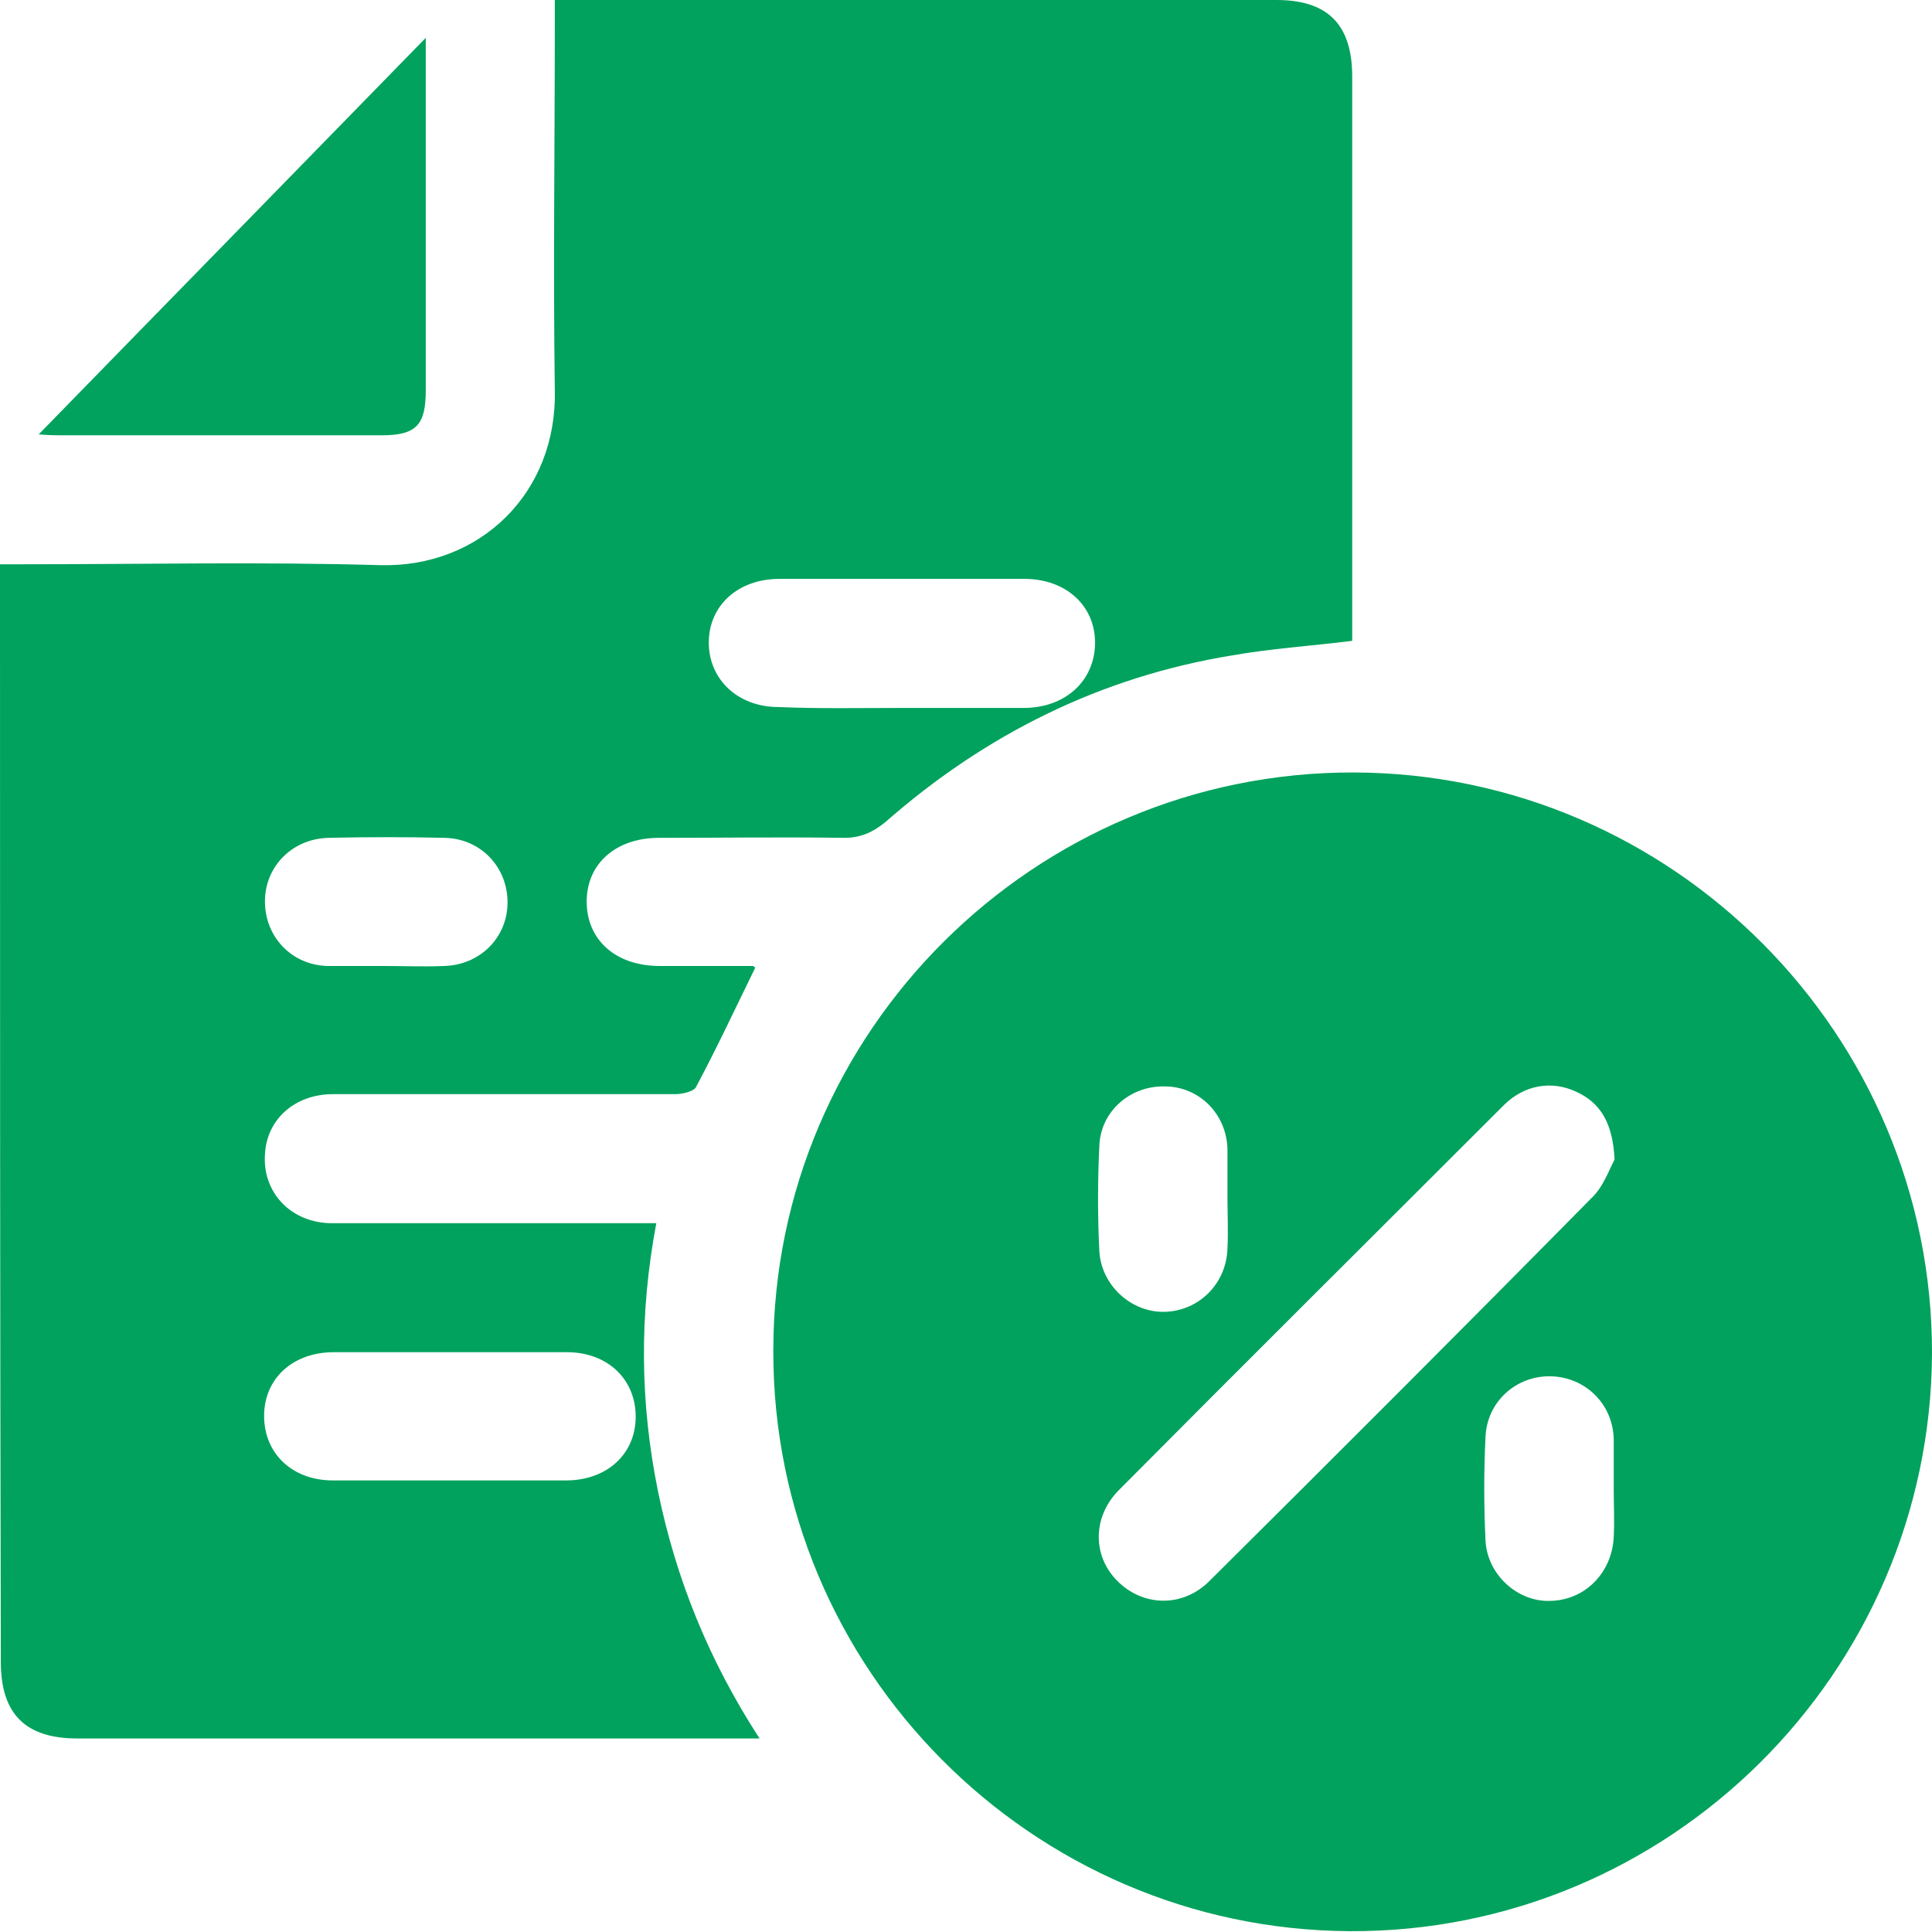
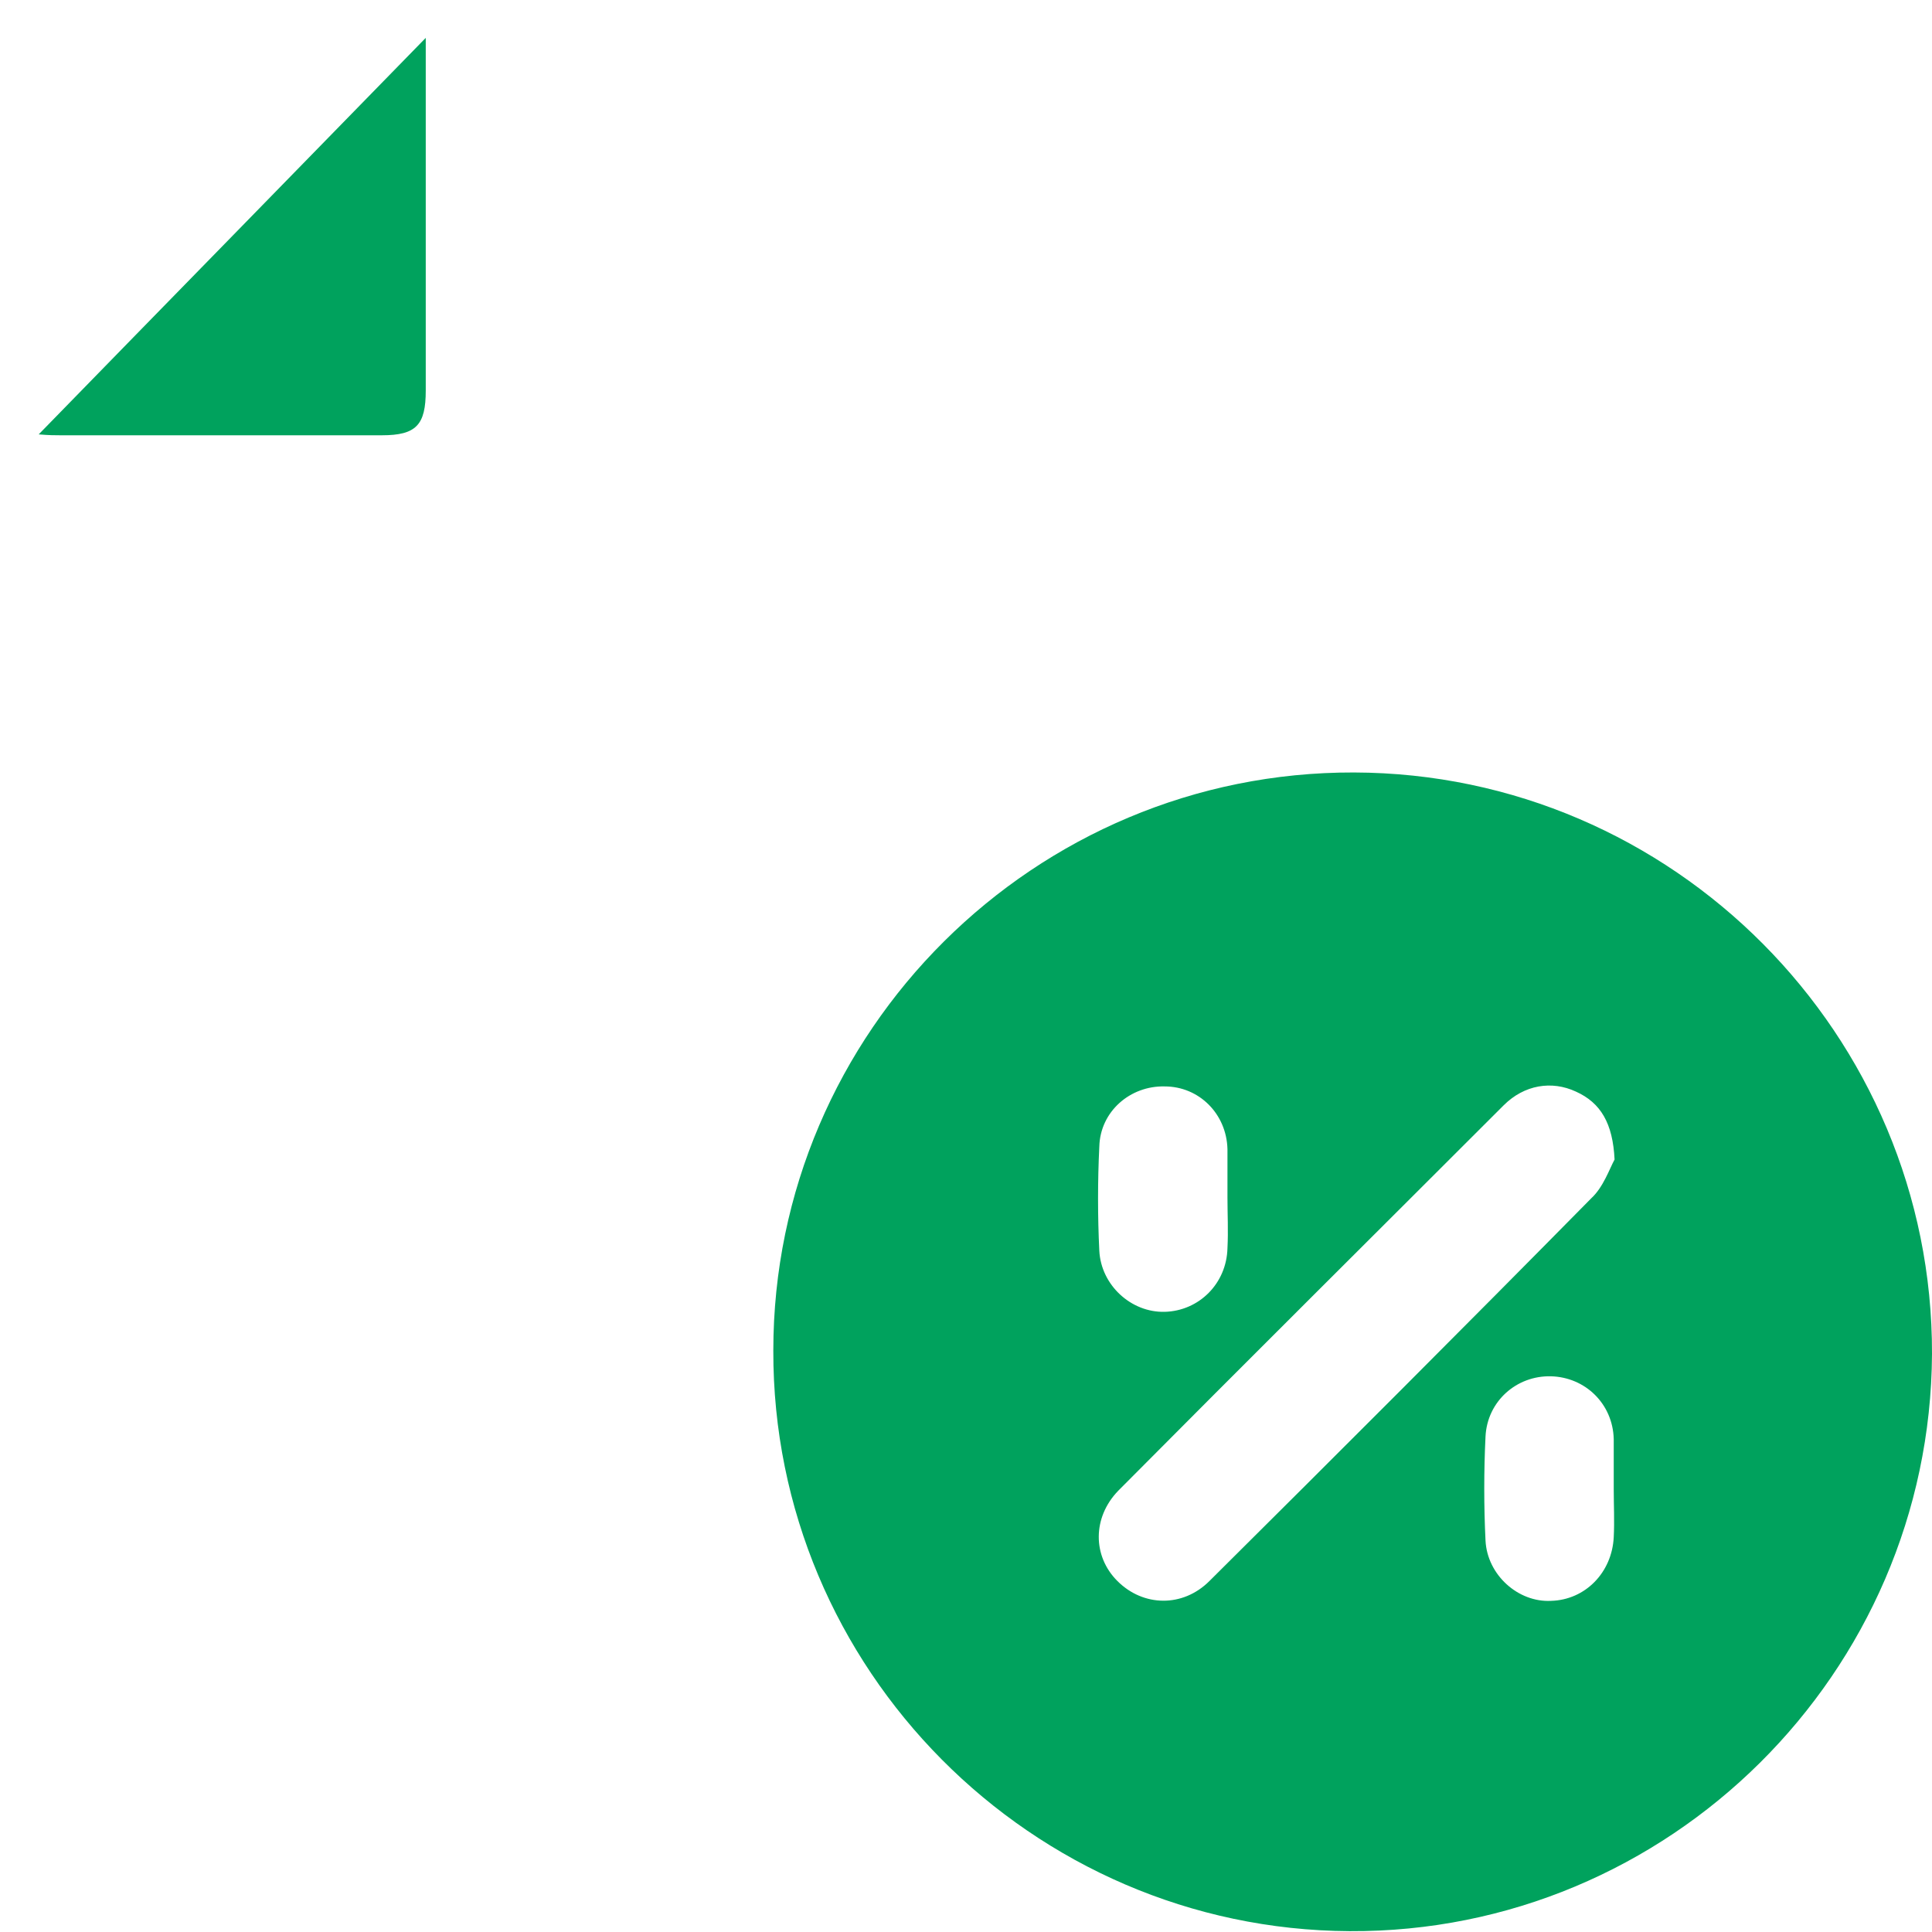
<svg xmlns="http://www.w3.org/2000/svg" width="30" height="30" viewBox="0 0 30 30" fill="none">
-   <path d="M10.191 18.994C9.924 20.41 9.938 21.785 10.218 23.161C10.499 24.524 11.006 25.779 11.794 26.995C11.634 26.995 11.54 26.995 11.447 26.995C8.028 26.995 4.622 26.995 1.202 26.995C0.401 26.995 0.013 26.621 0.013 25.806C0 20.249 0 14.693 0 9.123C0 9.016 0 8.909 0 8.762C0.134 8.762 0.254 8.762 0.374 8.762C2.217 8.762 4.061 8.722 5.904 8.776C7.453 8.816 8.655 7.654 8.615 6.051C8.589 4.167 8.615 2.284 8.615 0.401C8.615 0.28 8.615 0.16 8.615 0C8.749 0 8.869 0 8.976 0C12.596 0 16.202 0 19.822 0C20.623 0 20.997 0.387 20.997 1.189C20.997 4.007 20.997 6.839 20.997 9.657C20.997 9.764 20.997 9.858 20.997 9.951C20.356 10.031 19.728 10.071 19.127 10.178C17.084 10.512 15.294 11.407 13.744 12.769C13.544 12.93 13.357 13.01 13.103 13.01C12.142 12.996 11.193 13.01 10.232 13.01C9.564 13.01 9.11 13.411 9.11 13.998C9.11 14.599 9.564 15 10.245 15C10.726 15 11.207 15 11.687 15C11.701 15 11.714 15.013 11.727 15.027C11.42 15.655 11.126 16.282 10.806 16.883C10.766 16.95 10.592 16.99 10.485 16.99C8.709 16.99 6.946 16.99 5.169 16.99C4.581 16.99 4.141 17.378 4.114 17.925C4.074 18.526 4.528 18.994 5.156 18.994C6.705 18.994 8.255 18.994 9.817 18.994C9.924 18.994 10.031 18.994 10.191 18.994ZM13.985 10.993C14.626 10.993 15.254 10.993 15.895 10.993C16.549 10.993 17.004 10.565 17.004 9.978C17.004 9.403 16.549 8.989 15.908 8.989C14.639 8.989 13.37 8.989 12.101 8.989C11.46 8.989 11.006 9.403 11.006 9.978C11.006 10.552 11.46 10.979 12.088 10.979C12.716 11.006 13.344 10.993 13.985 10.993ZM7.026 20.997C6.411 20.997 5.797 20.997 5.183 20.997C4.541 20.997 4.101 21.411 4.101 21.986C4.101 22.573 4.541 22.988 5.169 22.988C6.371 22.988 7.587 22.988 8.789 22.988C9.43 22.988 9.871 22.573 9.871 21.999C9.871 21.411 9.43 20.997 8.802 20.997C8.215 20.997 7.627 20.997 7.026 20.997ZM5.984 15C6.291 15 6.585 15.013 6.892 15C7.453 14.987 7.881 14.559 7.881 14.012C7.881 13.464 7.467 13.023 6.906 13.01C6.305 12.996 5.703 12.996 5.102 13.01C4.541 13.023 4.114 13.451 4.114 13.998C4.114 14.546 4.528 14.987 5.089 15C5.383 15 5.69 15 5.984 15Z" fill="#00A25D" />
  <path d="M21.024 11.995C25.979 12.008 30.013 16.069 30 21.024C29.973 25.98 25.913 30.013 20.957 29.987C16.015 29.96 11.995 25.913 12.008 20.971C12.008 16.015 16.068 11.981 21.024 11.995ZM25.071 18.005C25.044 17.444 24.857 17.124 24.47 16.95C24.096 16.776 23.669 16.843 23.348 17.164C21.358 19.154 19.354 21.144 17.364 23.148C16.963 23.562 16.963 24.163 17.351 24.55C17.751 24.951 18.366 24.964 18.78 24.55C20.77 22.573 22.747 20.597 24.71 18.606C24.897 18.433 24.991 18.152 25.071 18.005ZM19.06 18.593C19.06 18.339 19.06 18.099 19.06 17.845C19.047 17.297 18.62 16.87 18.085 16.87C17.551 16.857 17.084 17.257 17.07 17.805C17.044 18.339 17.044 18.887 17.07 19.421C17.097 19.956 17.564 20.383 18.085 20.37C18.62 20.356 19.047 19.929 19.06 19.381C19.074 19.114 19.06 18.847 19.06 18.593ZM25.058 23.121C25.058 22.867 25.058 22.6 25.058 22.346C25.044 21.799 24.617 21.385 24.083 21.371C23.548 21.358 23.094 21.759 23.067 22.306C23.041 22.841 23.041 23.388 23.067 23.922C23.094 24.457 23.575 24.884 24.083 24.858C24.617 24.844 25.031 24.417 25.058 23.869C25.071 23.615 25.058 23.375 25.058 23.121Z" fill="#00A25D" />
  <path d="M0.601 6.745C2.618 4.675 4.581 2.671 6.611 0.588C6.611 0.775 6.611 0.868 6.611 0.948C6.611 2.658 6.611 4.368 6.611 6.064C6.611 6.598 6.464 6.759 5.93 6.759C4.26 6.759 2.604 6.759 0.935 6.759C0.854 6.759 0.761 6.759 0.601 6.745Z" fill="#00A25D" />
</svg>